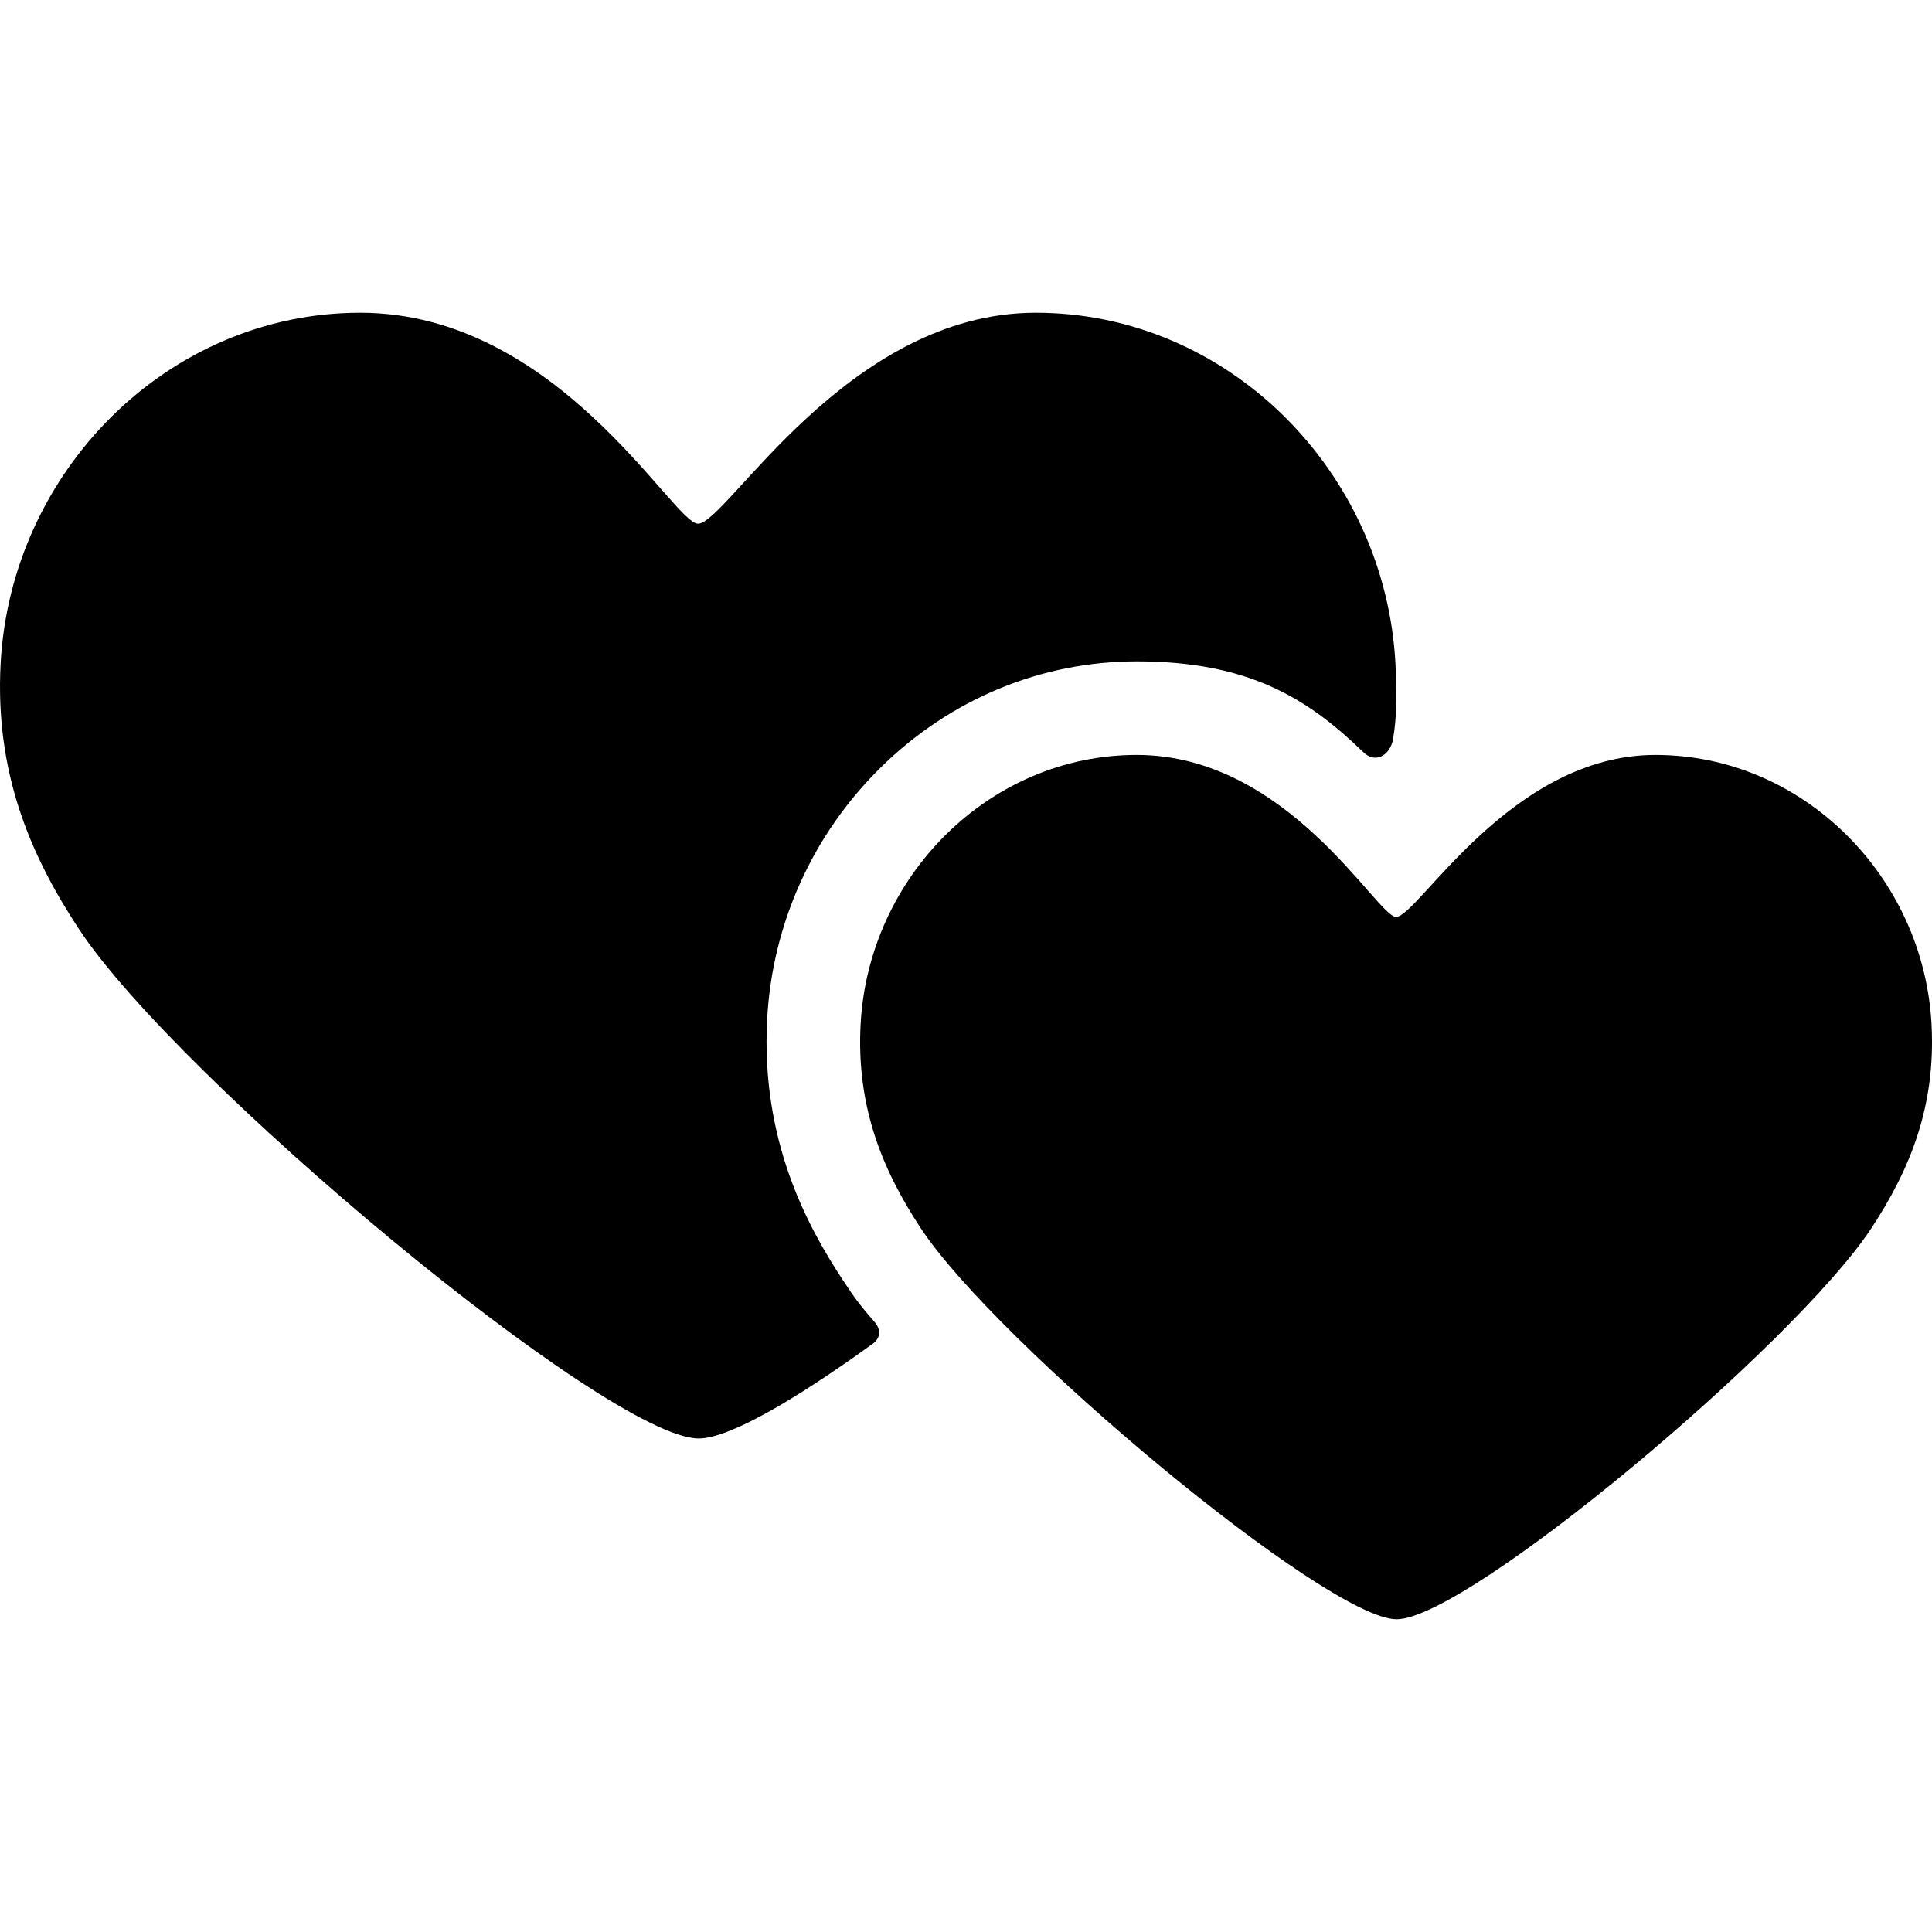
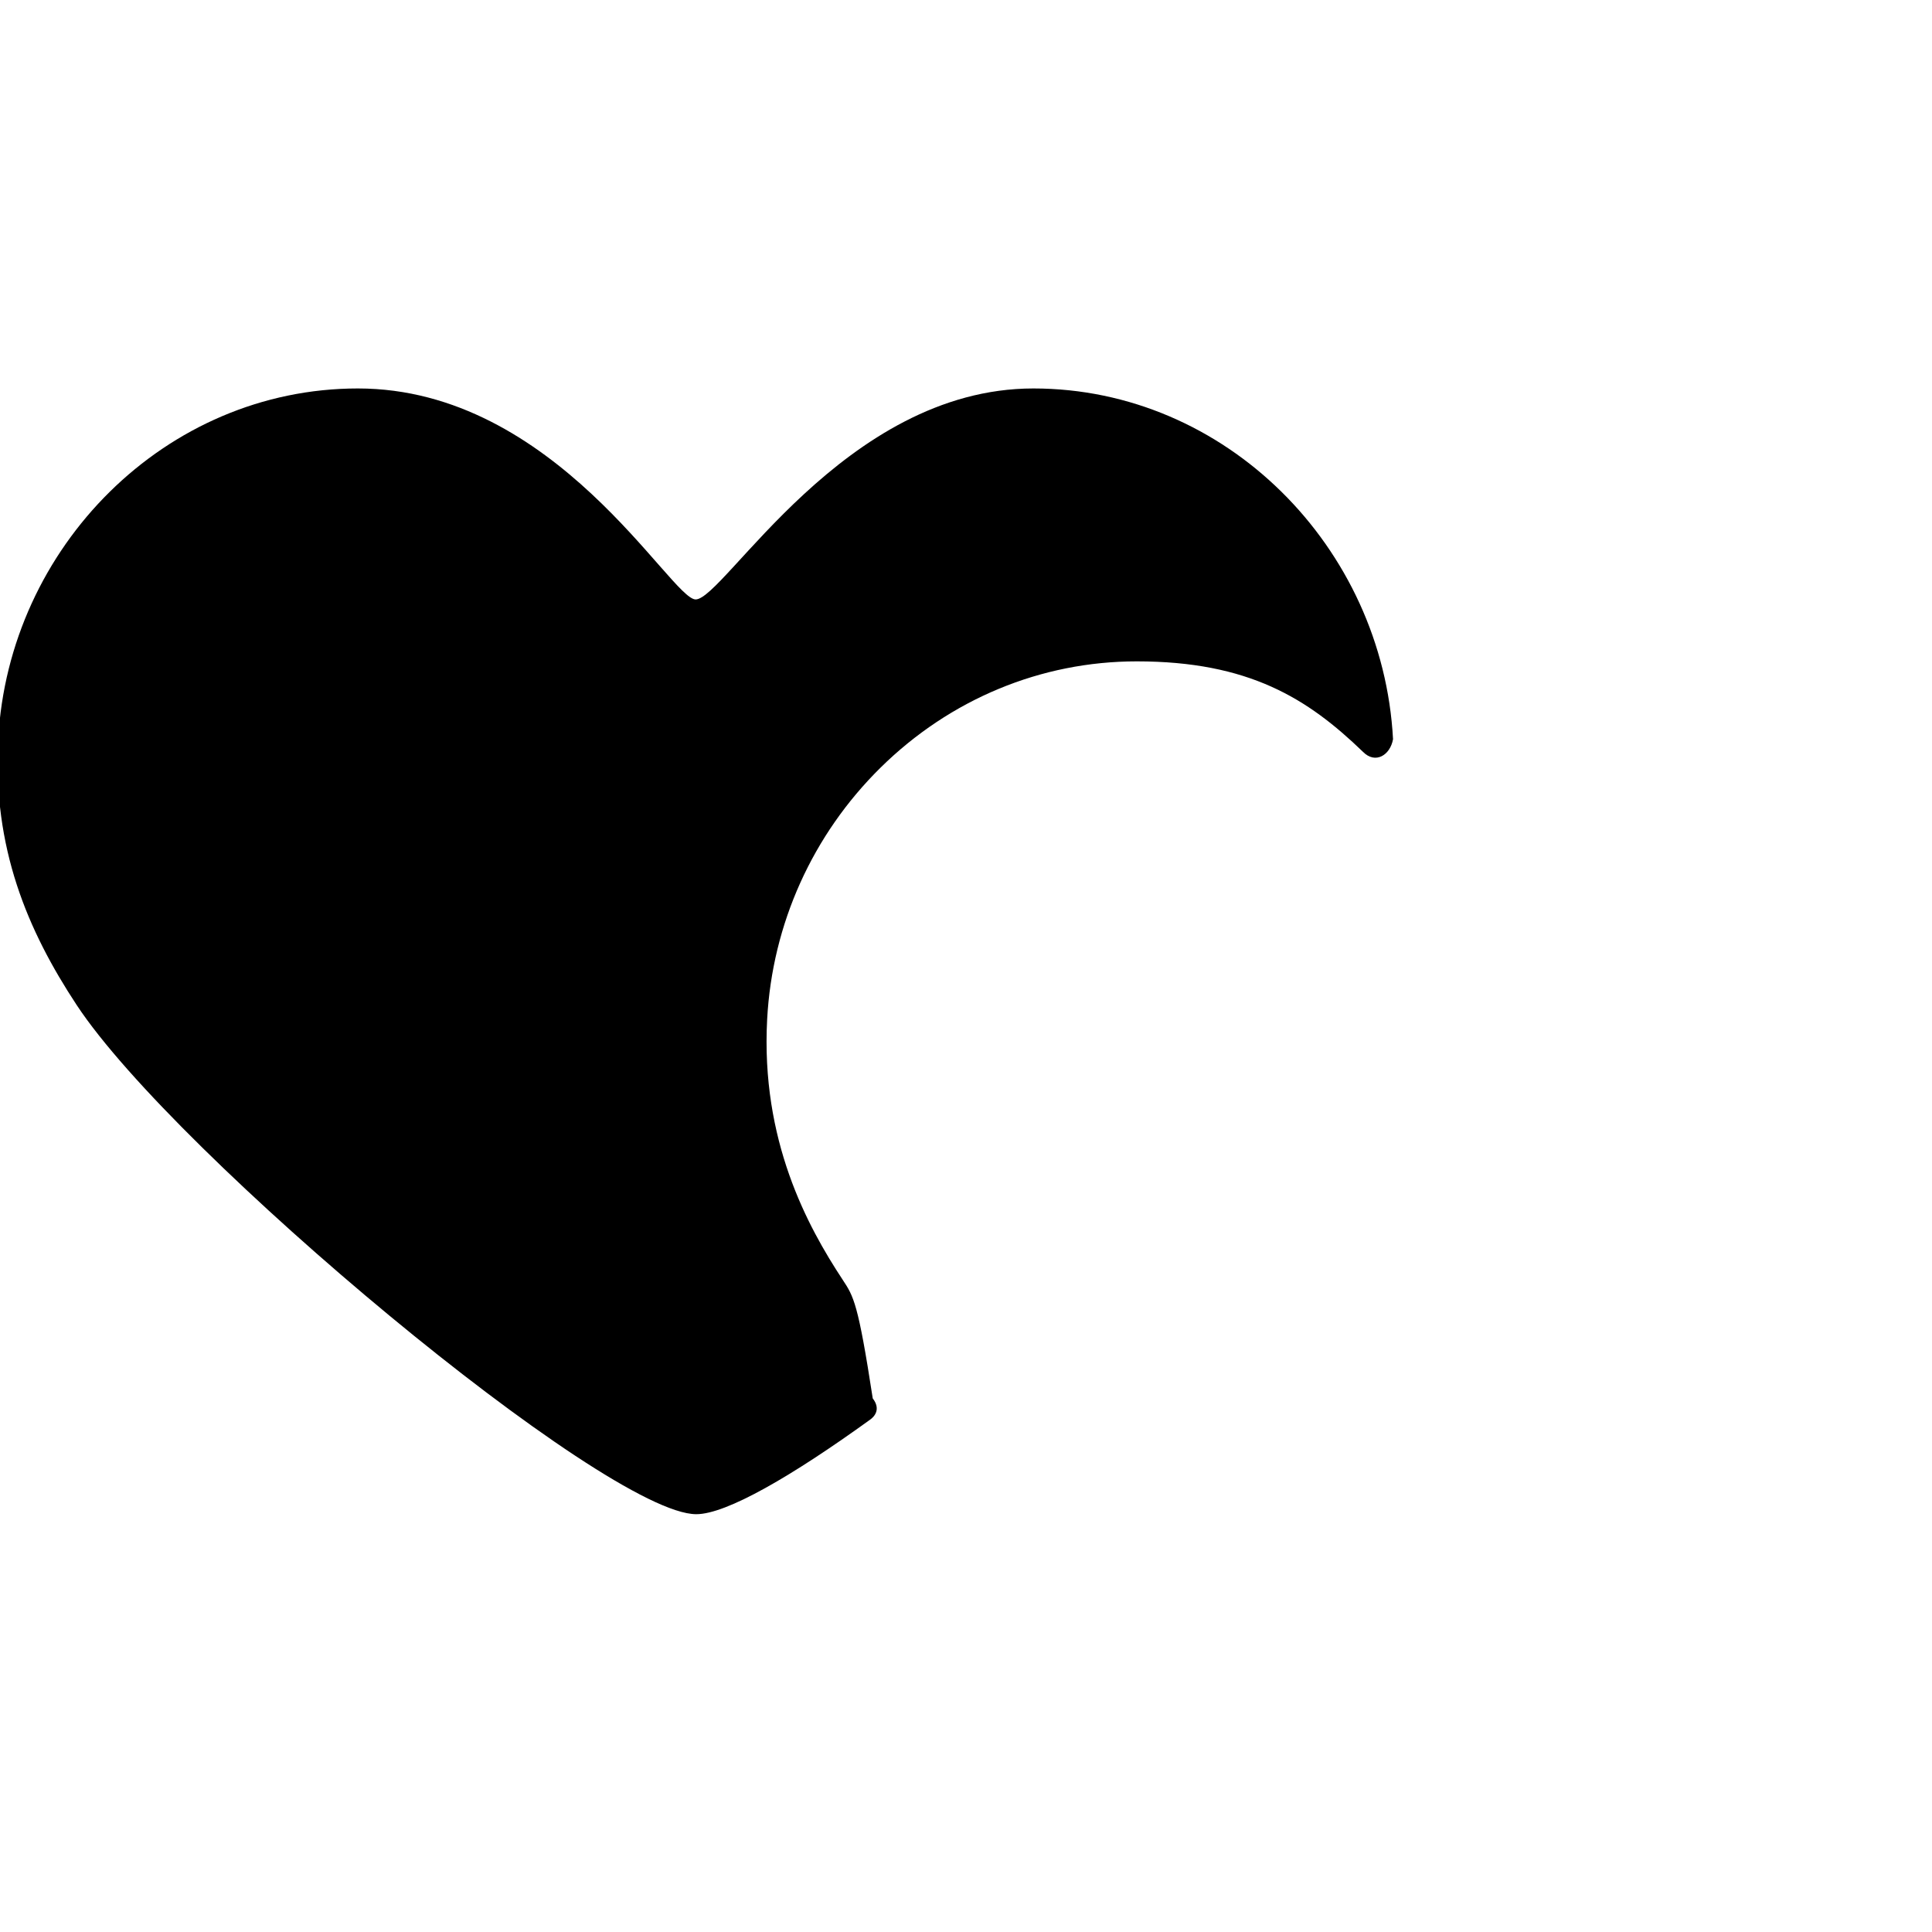
<svg xmlns="http://www.w3.org/2000/svg" fill="#000000" version="1.1" id="Capa_1" width="800px" height="800px" viewBox="0 0 350.982 350.982" xml:space="preserve">
  <g>
    <g id="Artwork_7_">
      <g id="Layer_5_7_">
-         <path d="M300.727,137.148c-26.397,0-43.146,29.428-47.105,29.428c-3.467,0-19.527-29.428-47.109-29.428     c-26.828,0-48.733,22.125-50.167,48.917c-0.809,15.135,4.069,26.649,10.945,37.085c13.734,20.841,73.791,71.017,86.419,71.017     c12.901,0,72.417-49.993,86.241-71.017c6.892-10.48,11.755-21.95,10.945-37.085C349.46,159.273,327.557,137.148,300.727,137.148" />
-         <path d="M153.095,232.505c-6.456-9.797-14.901-25.361-13.727-47.347c0.925-17.291,8.242-33.522,20.603-45.706     c12.63-12.448,29.158-19.304,46.541-19.304c20.39,0,31.079,6.764,41.079,16.419c2.293,2.343,4.984,0.581,5.478-2.284     c0.728-4.224,0.705-8.759,0.438-13.756c-1.868-34.895-30.396-63.712-65.341-63.712c-34.38,0-56.194,38.328-61.354,38.328     c-4.514,0-25.433-38.328-61.357-38.328c-34.941,0-63.475,28.817-65.34,63.712c-1.053,19.713,5.3,34.712,14.256,48.301     c17.888,27.146,96.107,92.496,112.557,92.496c5.477,0,17.409-6.931,31.623-17.205c0.756-0.546,1.942-1.878,0.436-3.833     C155.89,236.732,155.091,235.533,153.095,232.505z" />
+         <path d="M153.095,232.505c-6.456-9.797-14.901-25.361-13.727-47.347c0.925-17.291,8.242-33.522,20.603-45.706     c12.63-12.448,29.158-19.304,46.541-19.304c20.39,0,31.079,6.764,41.079,16.419c2.293,2.343,4.984,0.581,5.478-2.284     c-1.868-34.895-30.396-63.712-65.341-63.712c-34.38,0-56.194,38.328-61.354,38.328     c-4.514,0-25.433-38.328-61.357-38.328c-34.941,0-63.475,28.817-65.34,63.712c-1.053,19.713,5.3,34.712,14.256,48.301     c17.888,27.146,96.107,92.496,112.557,92.496c5.477,0,17.409-6.931,31.623-17.205c0.756-0.546,1.942-1.878,0.436-3.833     C155.89,236.732,155.091,235.533,153.095,232.505z" />
      </g>
    </g>
  </g>
</svg>